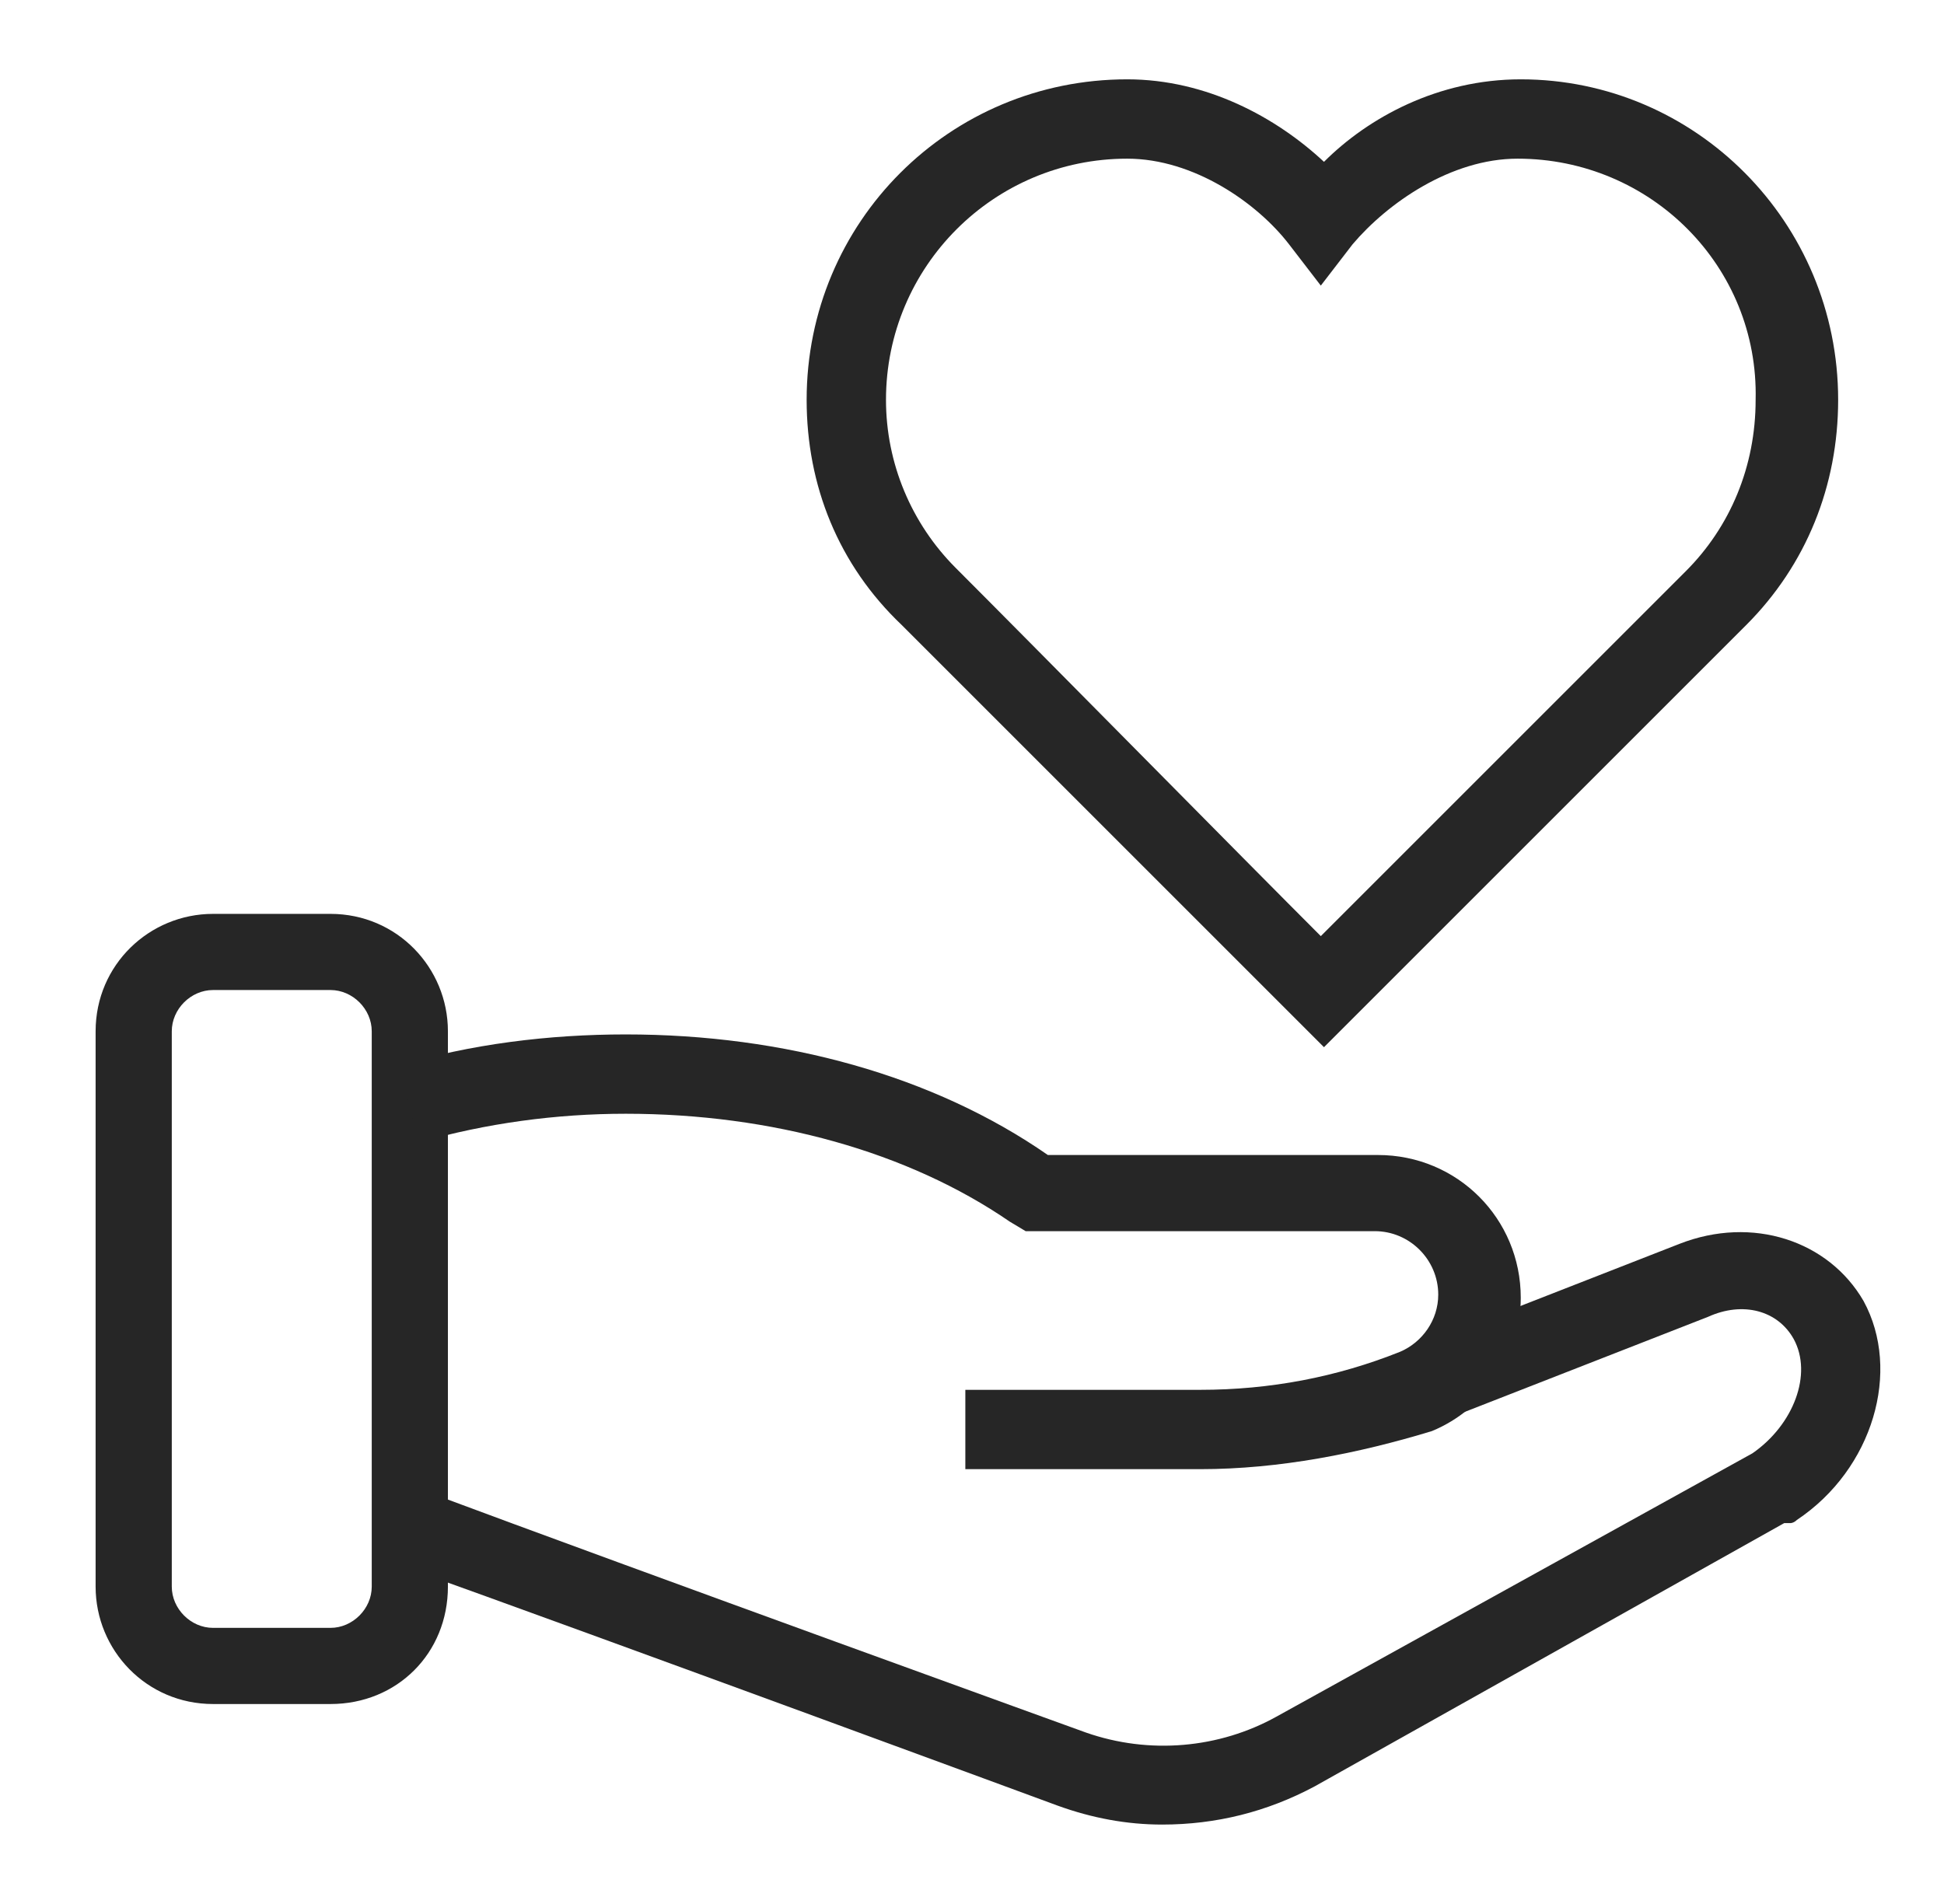
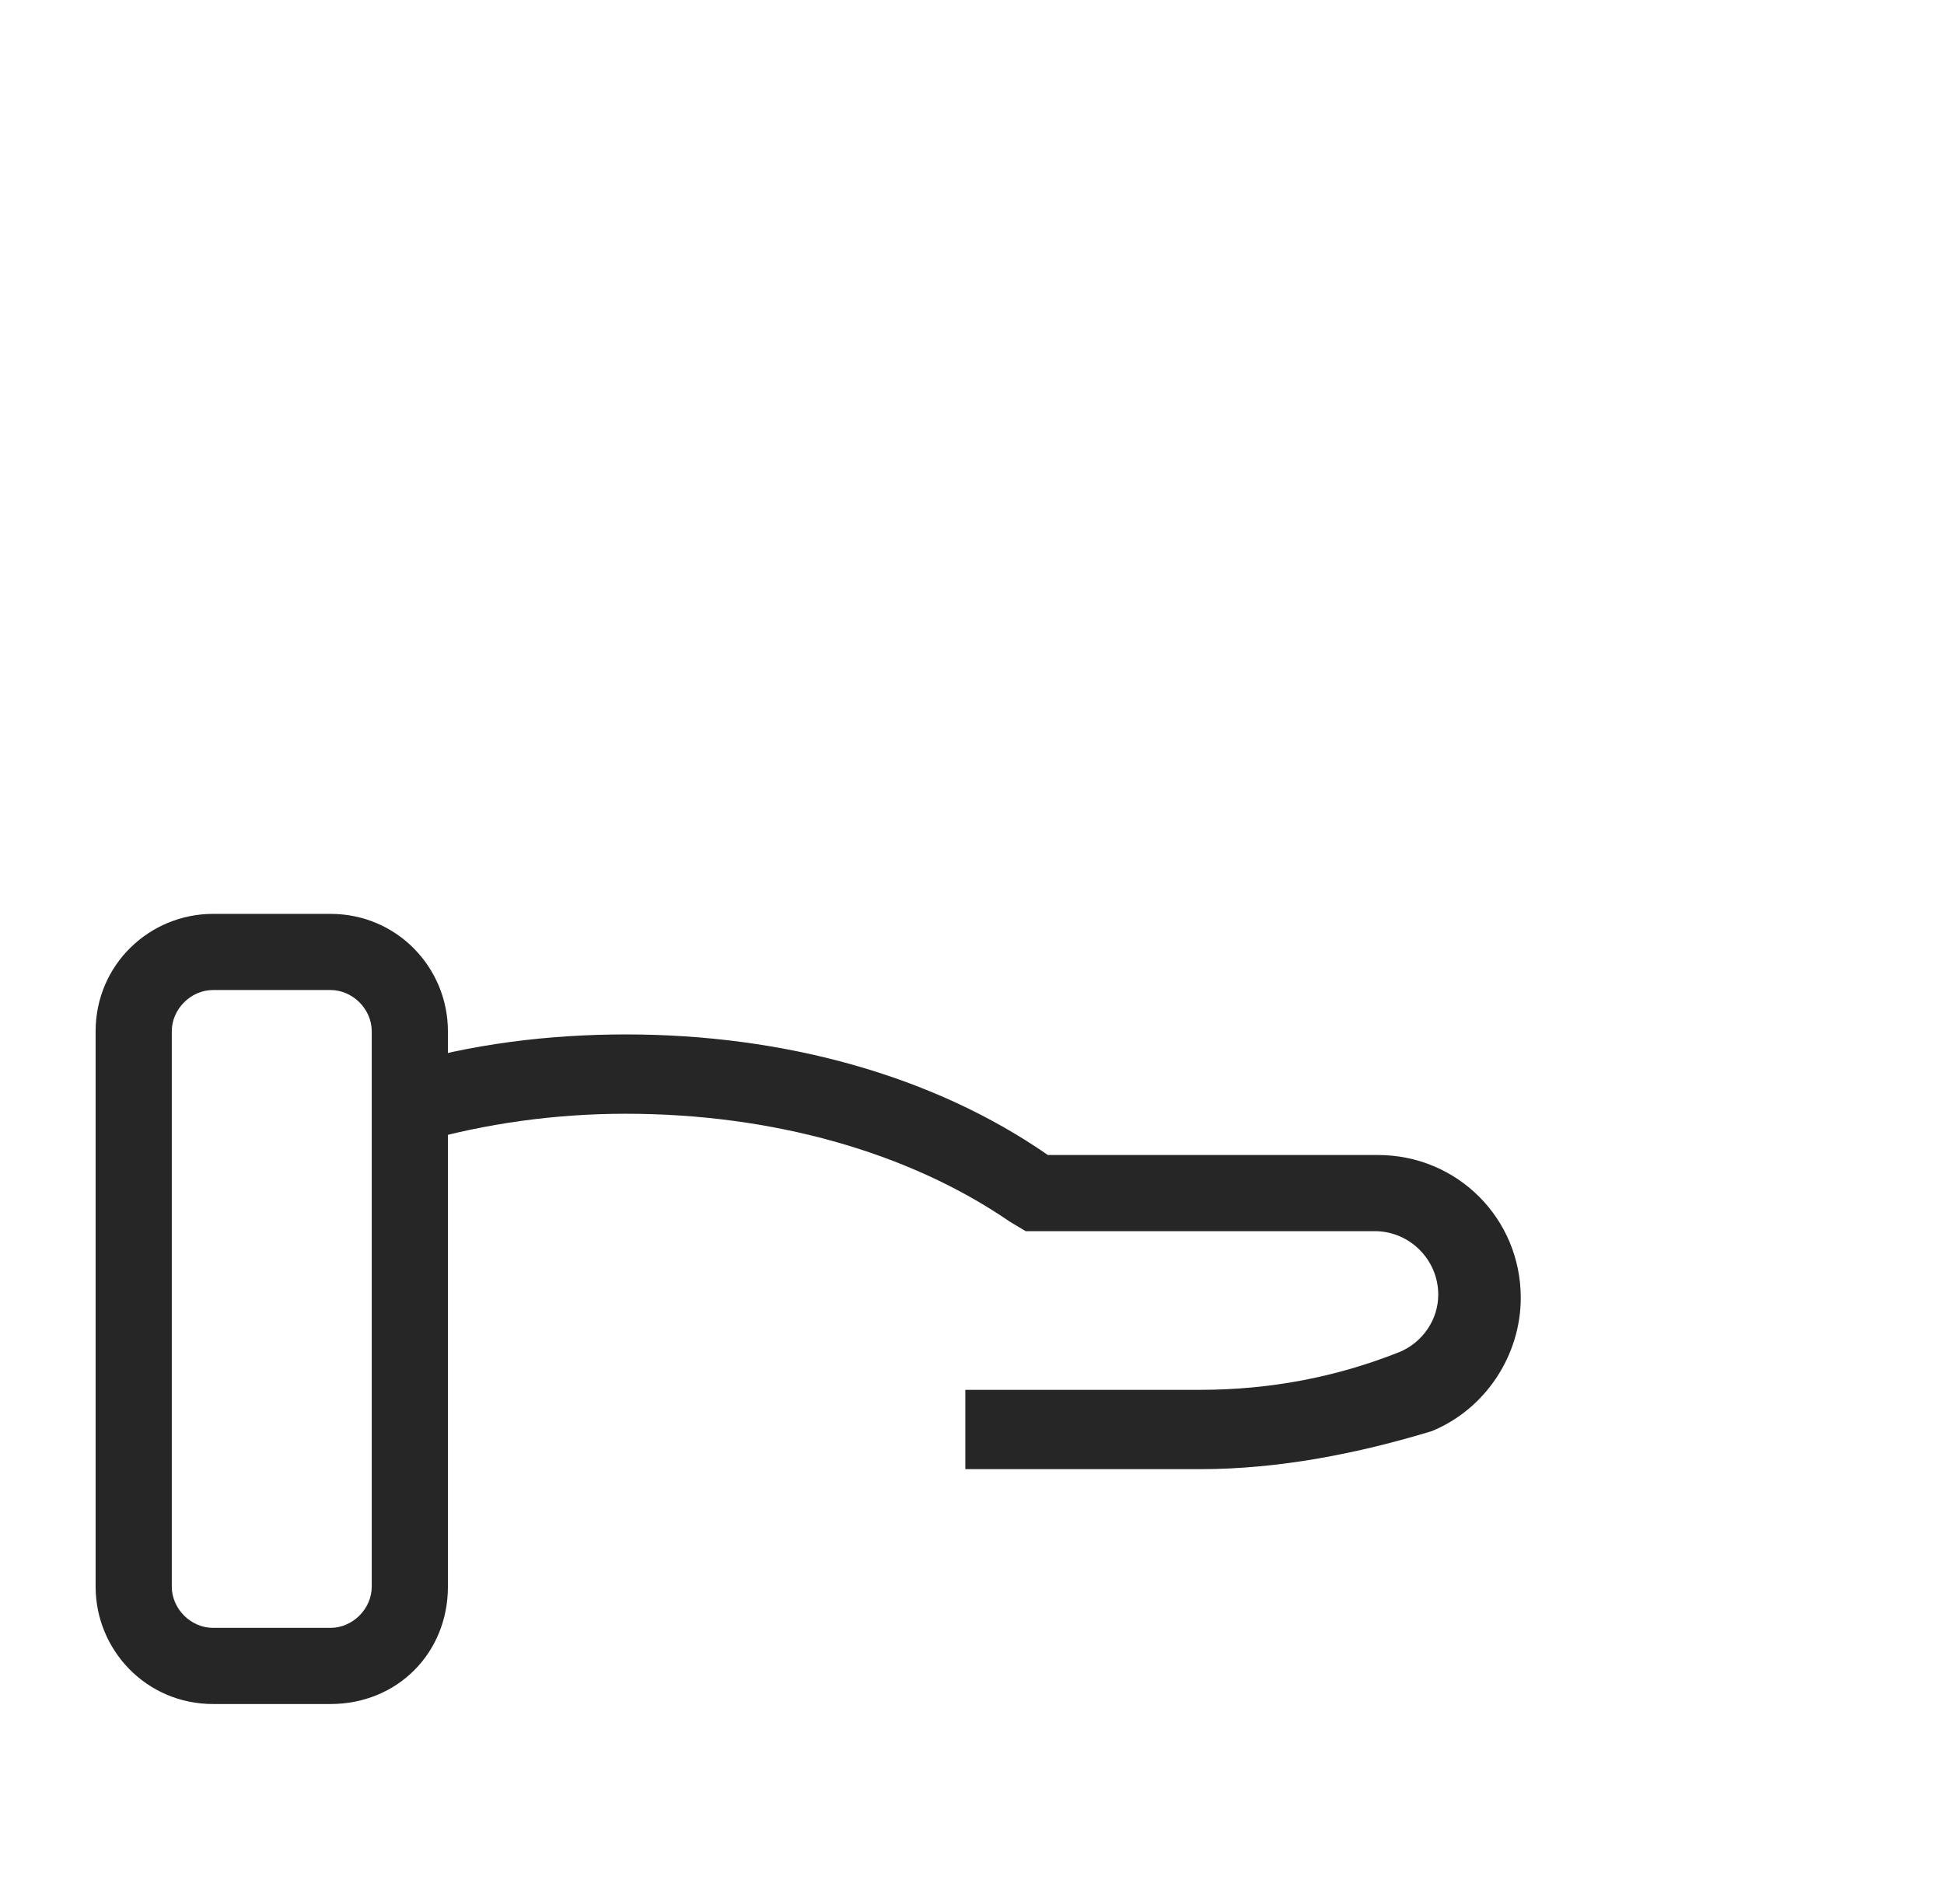
<svg xmlns="http://www.w3.org/2000/svg" width="49" height="48" viewBox="0 0 49 48" fill="none">
  <path d="M8.33 42.959H5.37C3.69 42.959 2.41 41.599 2.41 39.999V25.999C2.41 24.319 3.77 23.039 5.37 23.039H8.33C10.01 23.039 11.29 24.399 11.29 25.999V39.999C11.29 41.679 10.01 42.959 8.33 42.959ZM5.37 24.959C4.81 24.959 4.33 25.439 4.33 25.999V39.999C4.33 40.559 4.81 41.039 5.37 41.039H8.33C8.89 41.039 9.37 40.559 9.37 39.999V25.999C9.37 25.439 8.89 24.959 8.33 24.959H5.37Z" fill="#262626" />
-   <path d="M29.292 45.998C28.412 45.998 27.532 45.838 26.652 45.518C26.652 45.518 15.372 41.358 10.012 39.438L10.732 37.598C16.092 39.598 27.372 43.678 27.372 43.678C28.972 44.238 30.732 44.078 32.172 43.278L44.172 36.638C45.212 35.918 45.692 34.638 45.212 33.758C44.812 33.038 43.932 32.798 43.052 33.198L36.092 35.918L35.372 34.078L42.332 31.358C44.172 30.638 46.092 31.278 46.972 32.798C47.932 34.558 47.212 37.038 45.292 38.318C45.212 38.398 45.132 38.398 45.132 38.398H44.972L33.132 45.038C31.932 45.678 30.652 45.998 29.292 45.998V45.998Z" fill="#262626" />
  <path d="M30.252 37.038H24.332V35.038H30.252C32.012 35.038 33.692 34.718 35.292 34.078C35.852 33.838 36.252 33.278 36.252 32.638C36.252 31.758 35.532 31.038 34.652 31.038H25.852L25.452 30.798C22.892 29.038 19.452 28.078 15.772 28.078C14.012 28.078 12.252 28.318 10.572 28.798L10.012 26.878C11.852 26.318 13.852 26.078 15.772 26.078C19.772 26.078 23.532 27.118 26.412 29.118H34.732C36.732 29.118 38.332 30.718 38.332 32.718C38.332 34.158 37.452 35.518 36.092 36.078C34.252 36.638 32.252 37.038 30.252 37.038V37.038Z" fill="#262626" />
-   <path d="M33.372 26.4L32.652 25.68C32.652 25.68 25.212 18.24 22.732 15.76C21.132 14.24 20.332 12.24 20.332 10.08C20.332 5.6 23.932 2 28.412 2C30.412 2 32.172 2.96 33.372 4.08C34.492 2.96 36.252 2 38.332 2C42.732 2 46.332 5.6 46.332 10.08C46.332 12.24 45.532 14.24 44.012 15.76C41.532 18.24 34.092 25.68 34.092 25.68L33.372 26.4ZM28.412 4C25.052 4 22.332 6.72 22.332 10.08C22.332 11.68 22.972 13.2 24.092 14.32C26.092 16.32 31.372 21.68 33.292 23.6L42.492 14.4C43.612 13.28 44.252 11.76 44.252 10.08C44.332 6.72 41.612 4 38.252 4C36.572 4 34.972 5.12 34.092 6.16L33.292 7.2L32.492 6.16C31.692 5.12 30.092 4 28.412 4V4Z" fill="#262626" />
</svg>